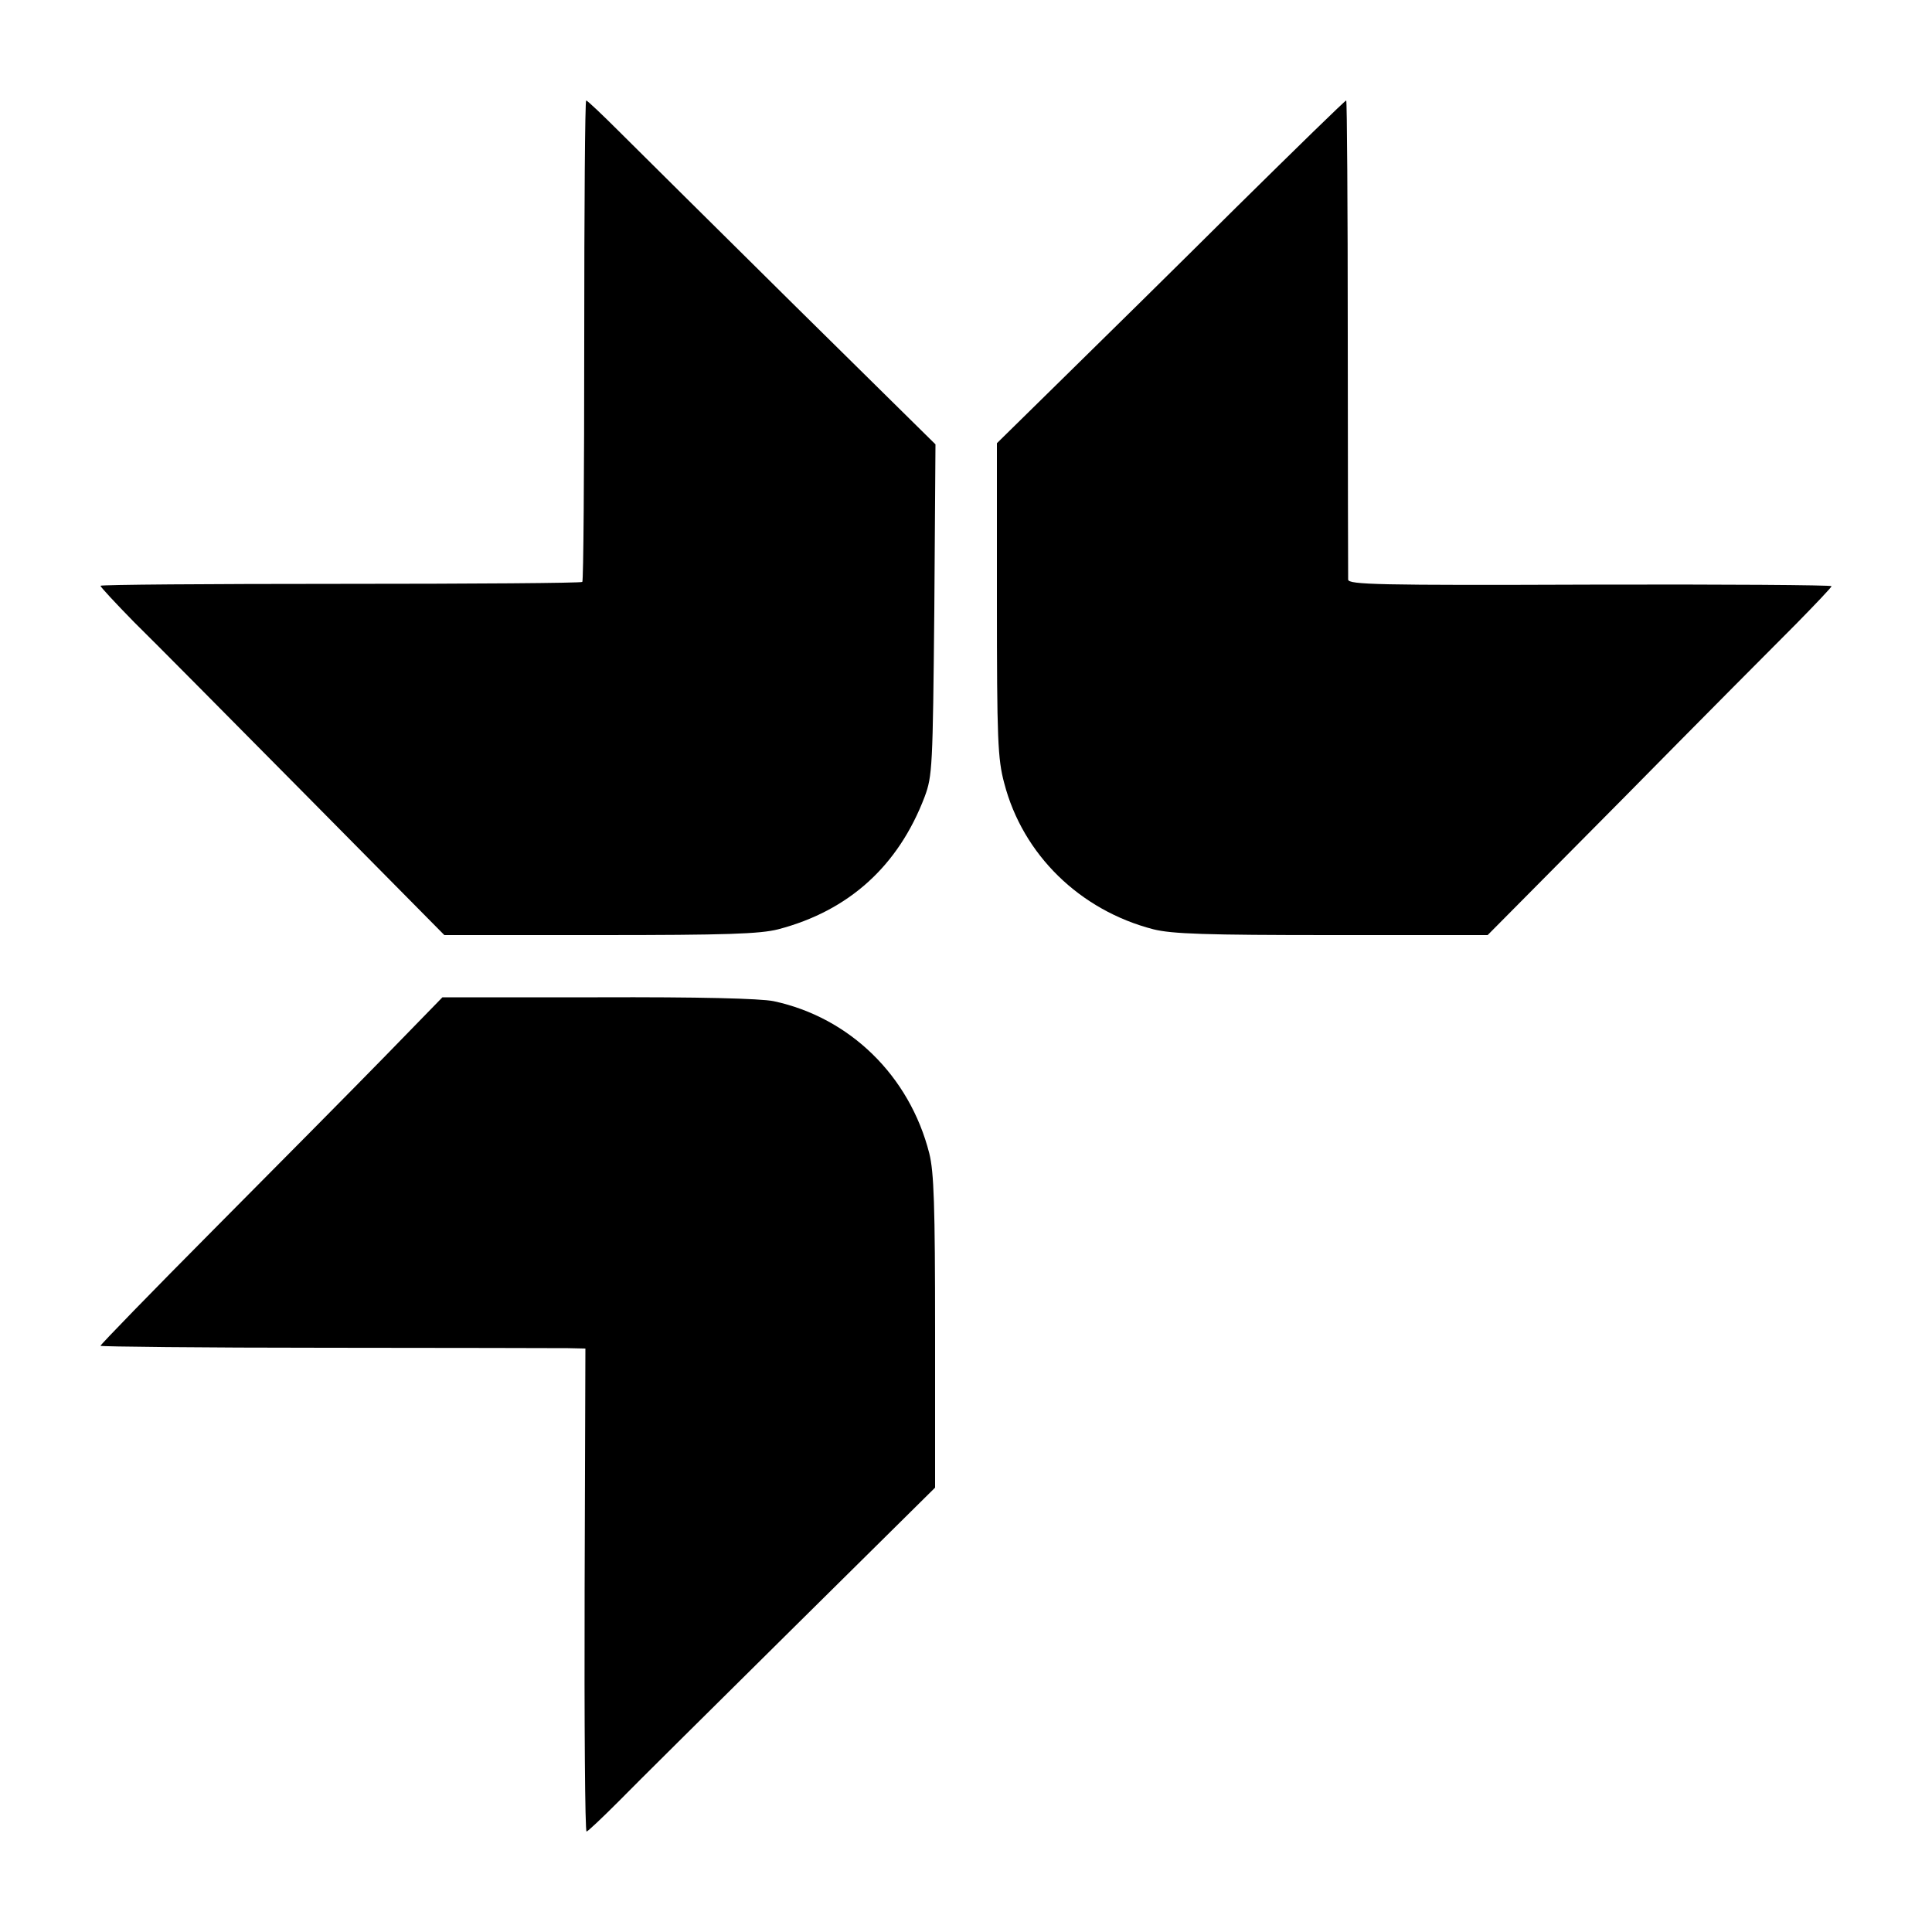
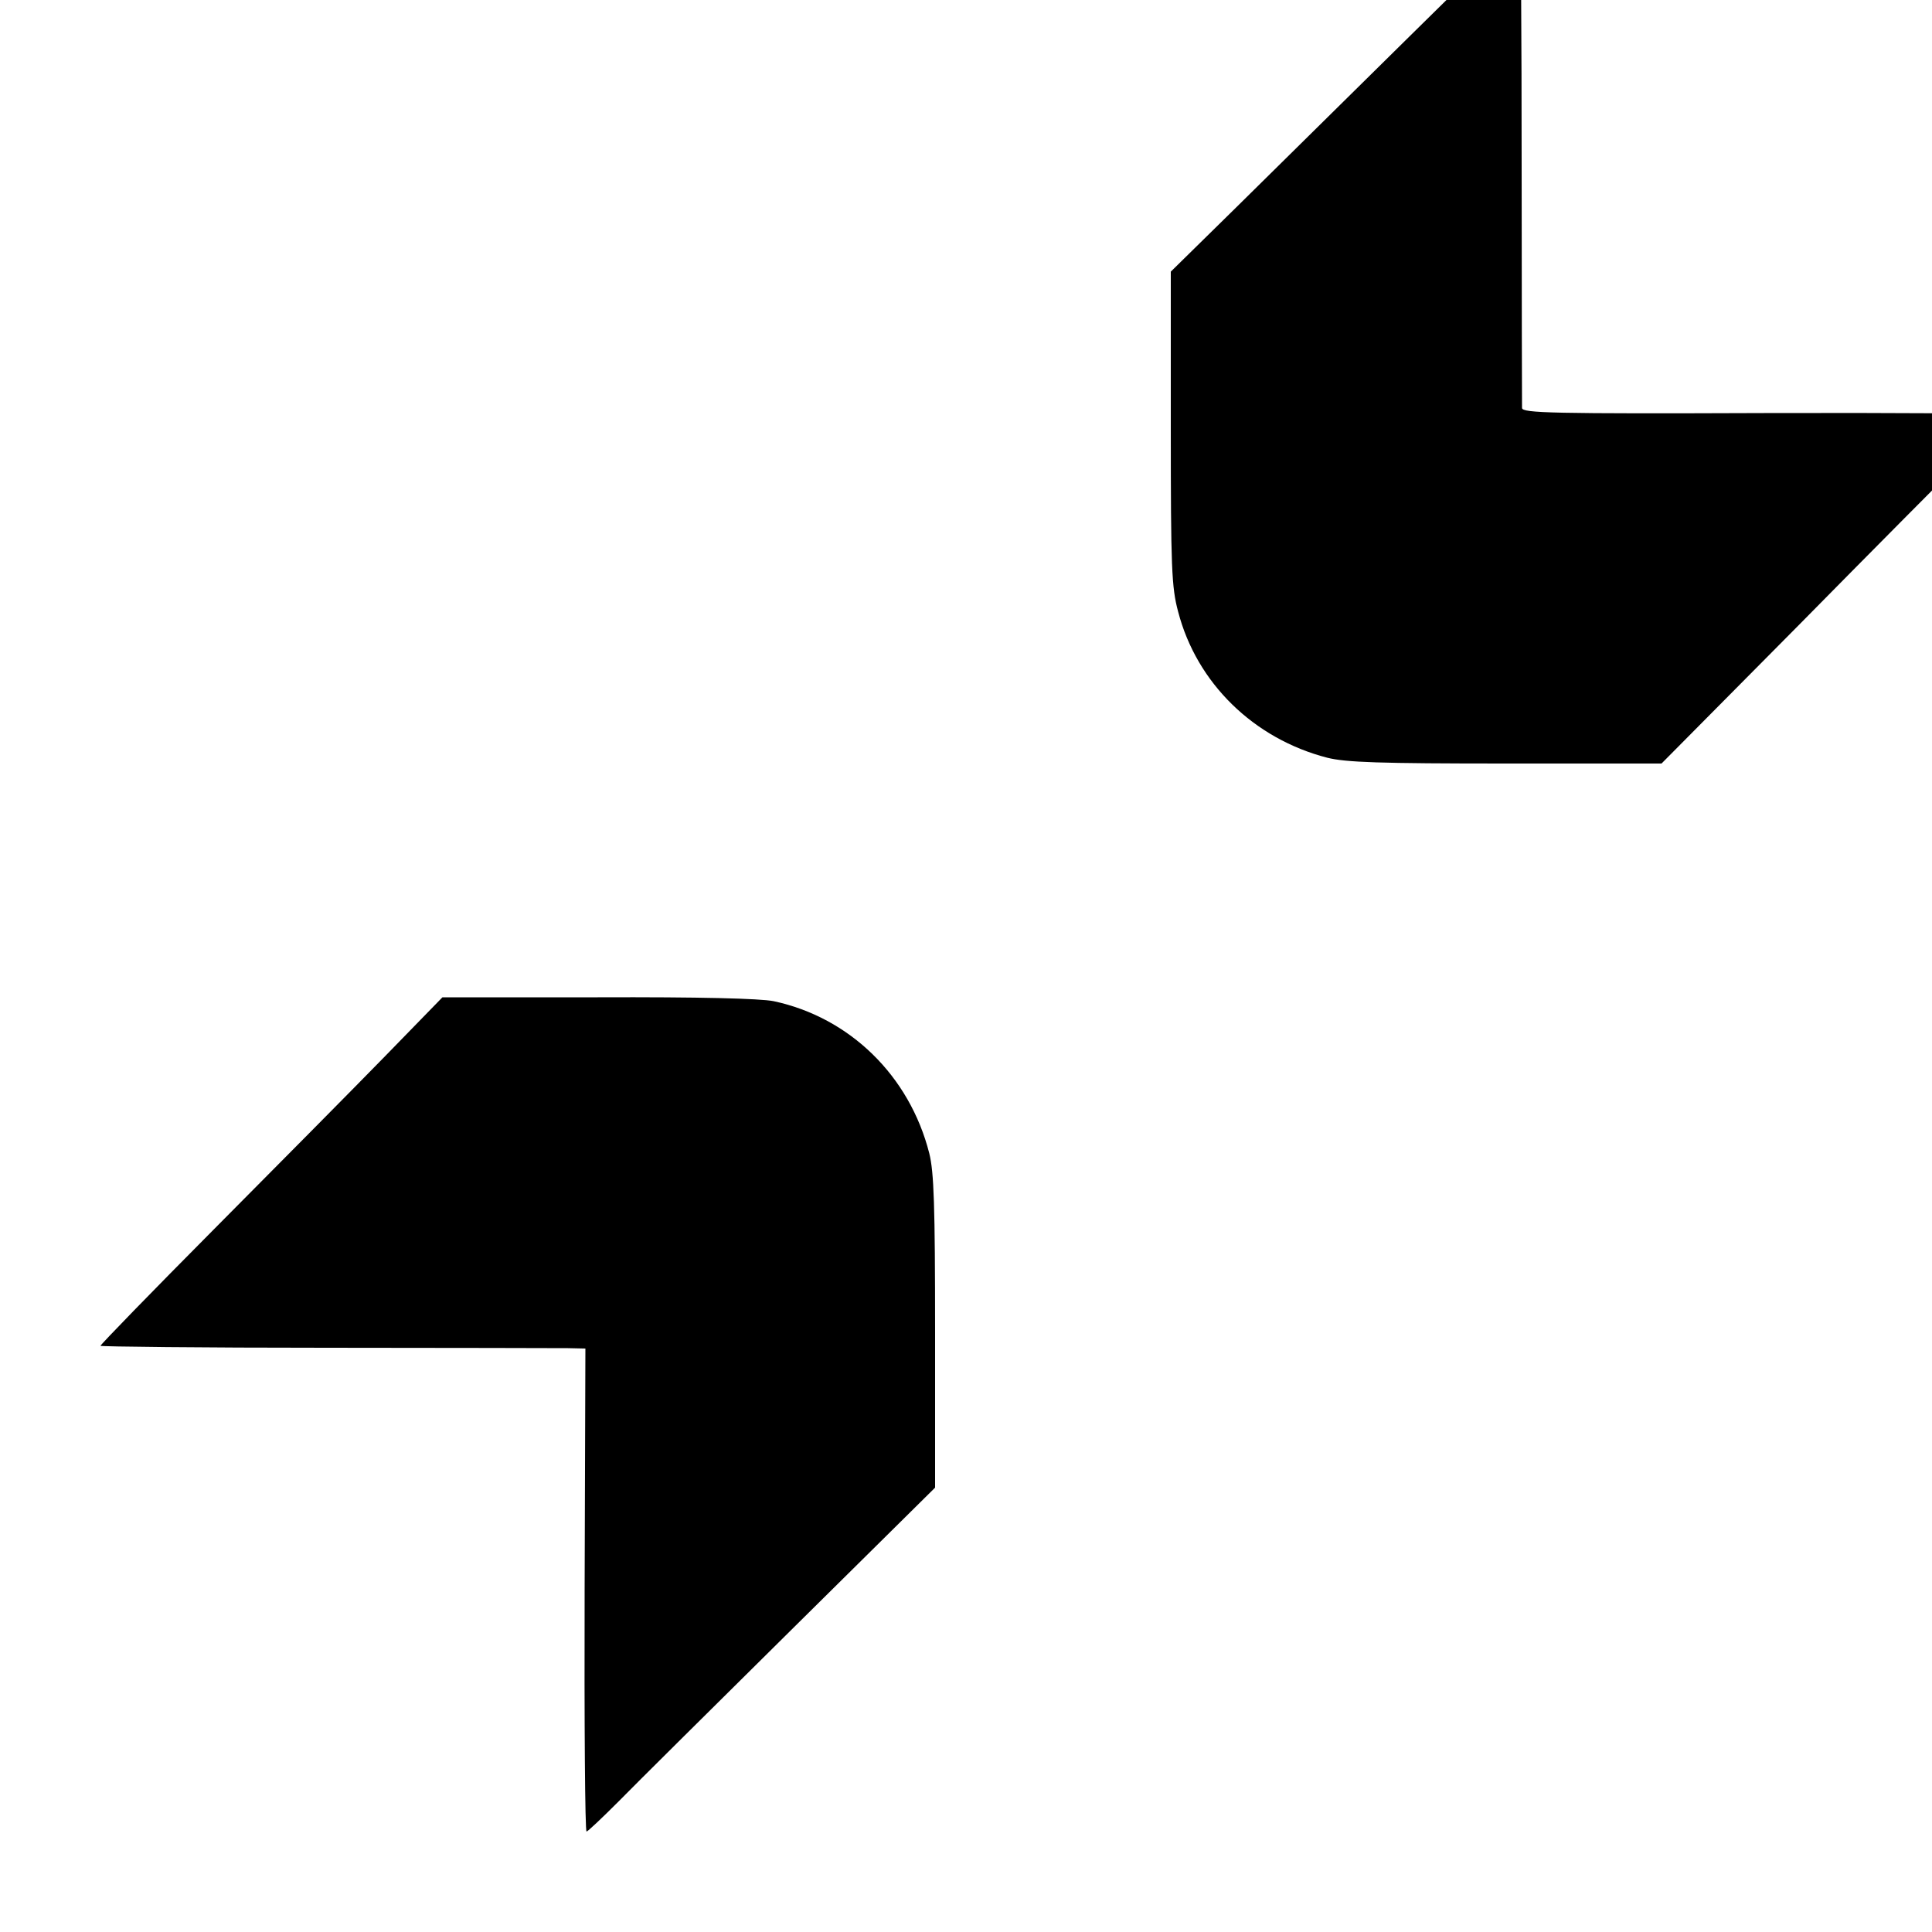
<svg xmlns="http://www.w3.org/2000/svg" version="1.0" width="500pt" height="500pt" viewBox="0 0 500 500" preserveAspectRatio="xMidYMid meet">
  <g transform="translate(0,500) scale(0.1,-0.1)" fill="#000000" stroke="none">
-     <path d="M1512 4119 c0 -341 -2 -623 -5 -625 -3 -3 -285 -5 -626 -5 -342 0 -621 -2 -621 -5 0 -3 39 -45 87 -94 49 -48 249 -250 446 -449 l357 -361 403 0 c326 0 414 3 461 15 183 48 311 164 379 343 20 54 21 76 25 484 l3 428 -367 362 c-202 200 -404 400 -450 446 -45 45 -84 82 -87 82 -3 0 -5 -279 -5 -621z" />
-     <path d="M3199 4463 c-154 -153 -357 -353 -450 -444 l-169 -166 0 -405 c0 -361 2 -412 19 -475 48 -185 196 -329 386 -378 48 -12 135 -15 462 -15 l403 0 353 356 c193 196 394 398 445 449 50 51 92 95 92 98 0 3 -281 5 -625 4 -549 -2 -625 0 -626 13 0 8 -1 291 -1 628 0 336 -2 612 -4 612 -3 0 -131 -125 -285 -277z" />
+     <path d="M3199 4463 l-169 -166 0 -405 c0 -361 2 -412 19 -475 48 -185 196 -329 386 -378 48 -12 135 -15 462 -15 l403 0 353 356 c193 196 394 398 445 449 50 51 92 95 92 98 0 3 -281 5 -625 4 -549 -2 -625 0 -626 13 0 8 -1 291 -1 628 0 336 -2 612 -4 612 -3 0 -131 -125 -285 -277z" />
    <path d="M997 2267 c-82 -84 -281 -285 -443 -448 -162 -163 -294 -299 -294 -302 0 -2 262 -5 583 -5 320 0 602 -1 627 -1 l45 -1 -2 -625 c-1 -344 1 -625 5 -625 3 0 40 35 82 77 42 43 244 243 448 445 l372 368 0 403 c0 328 -3 414 -15 462 -51 201 -206 352 -403 394 -35 7 -192 11 -455 10 l-402 0 -148 -152z" />
  </g>
</svg>